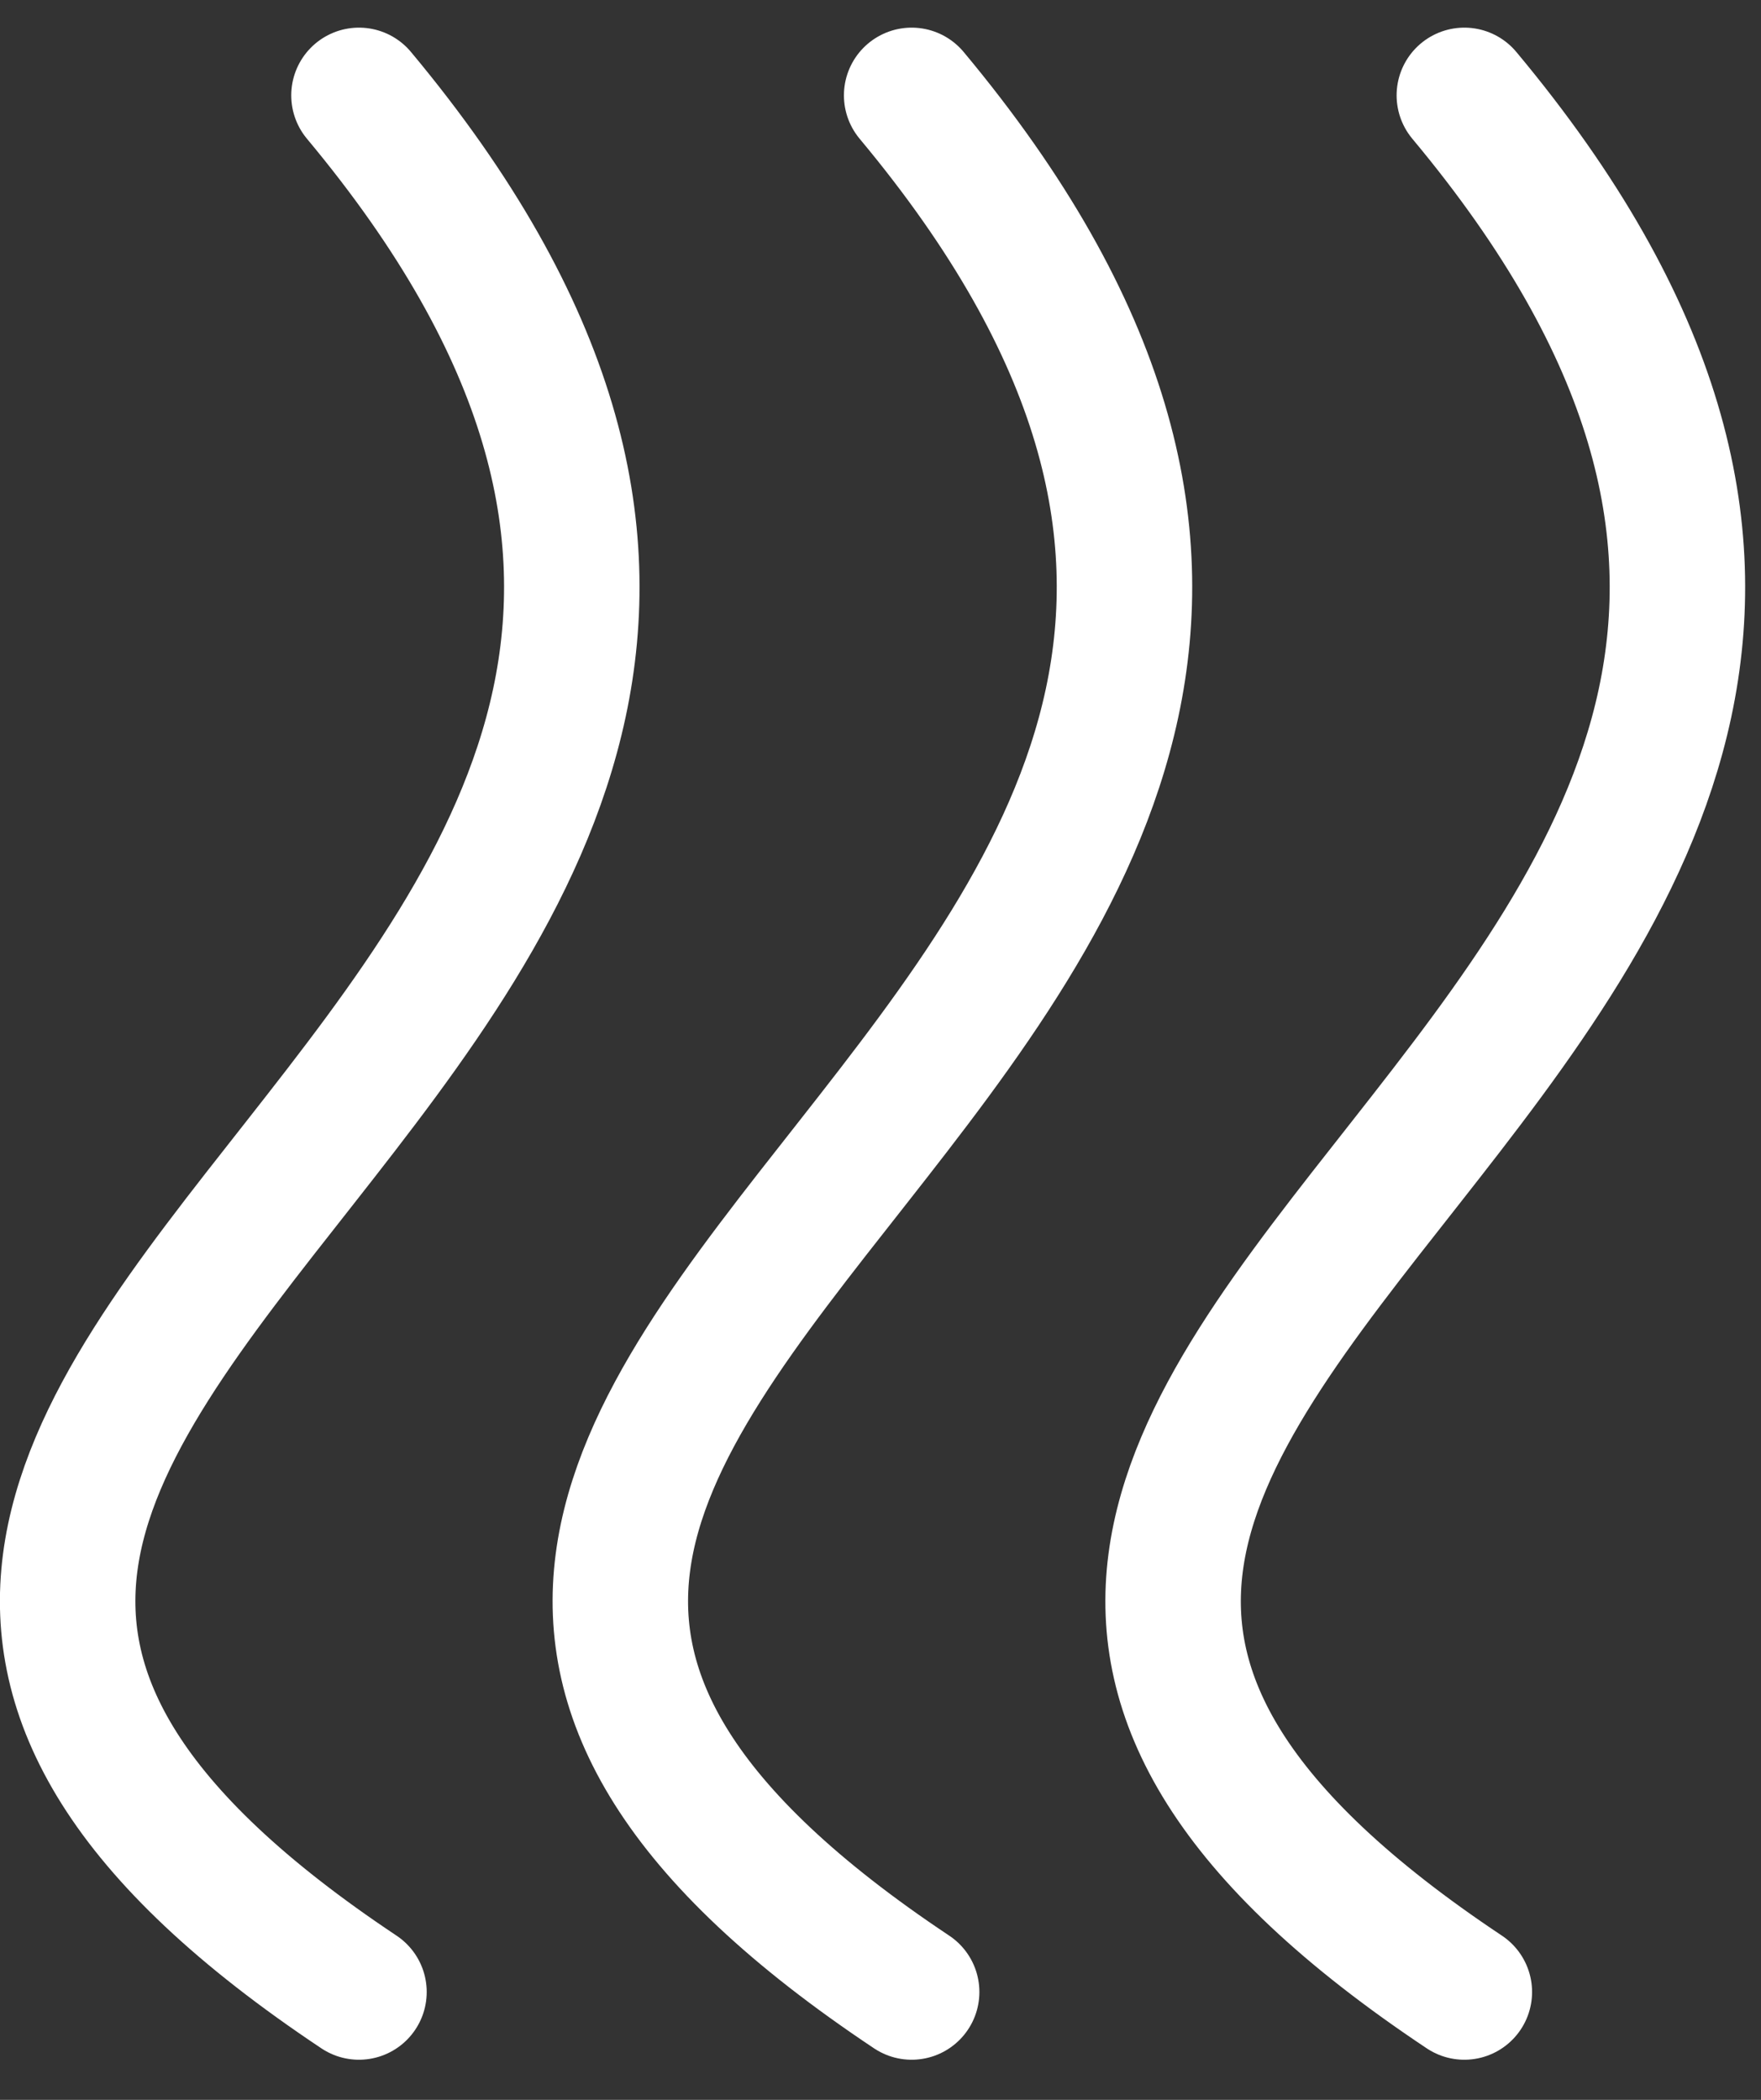
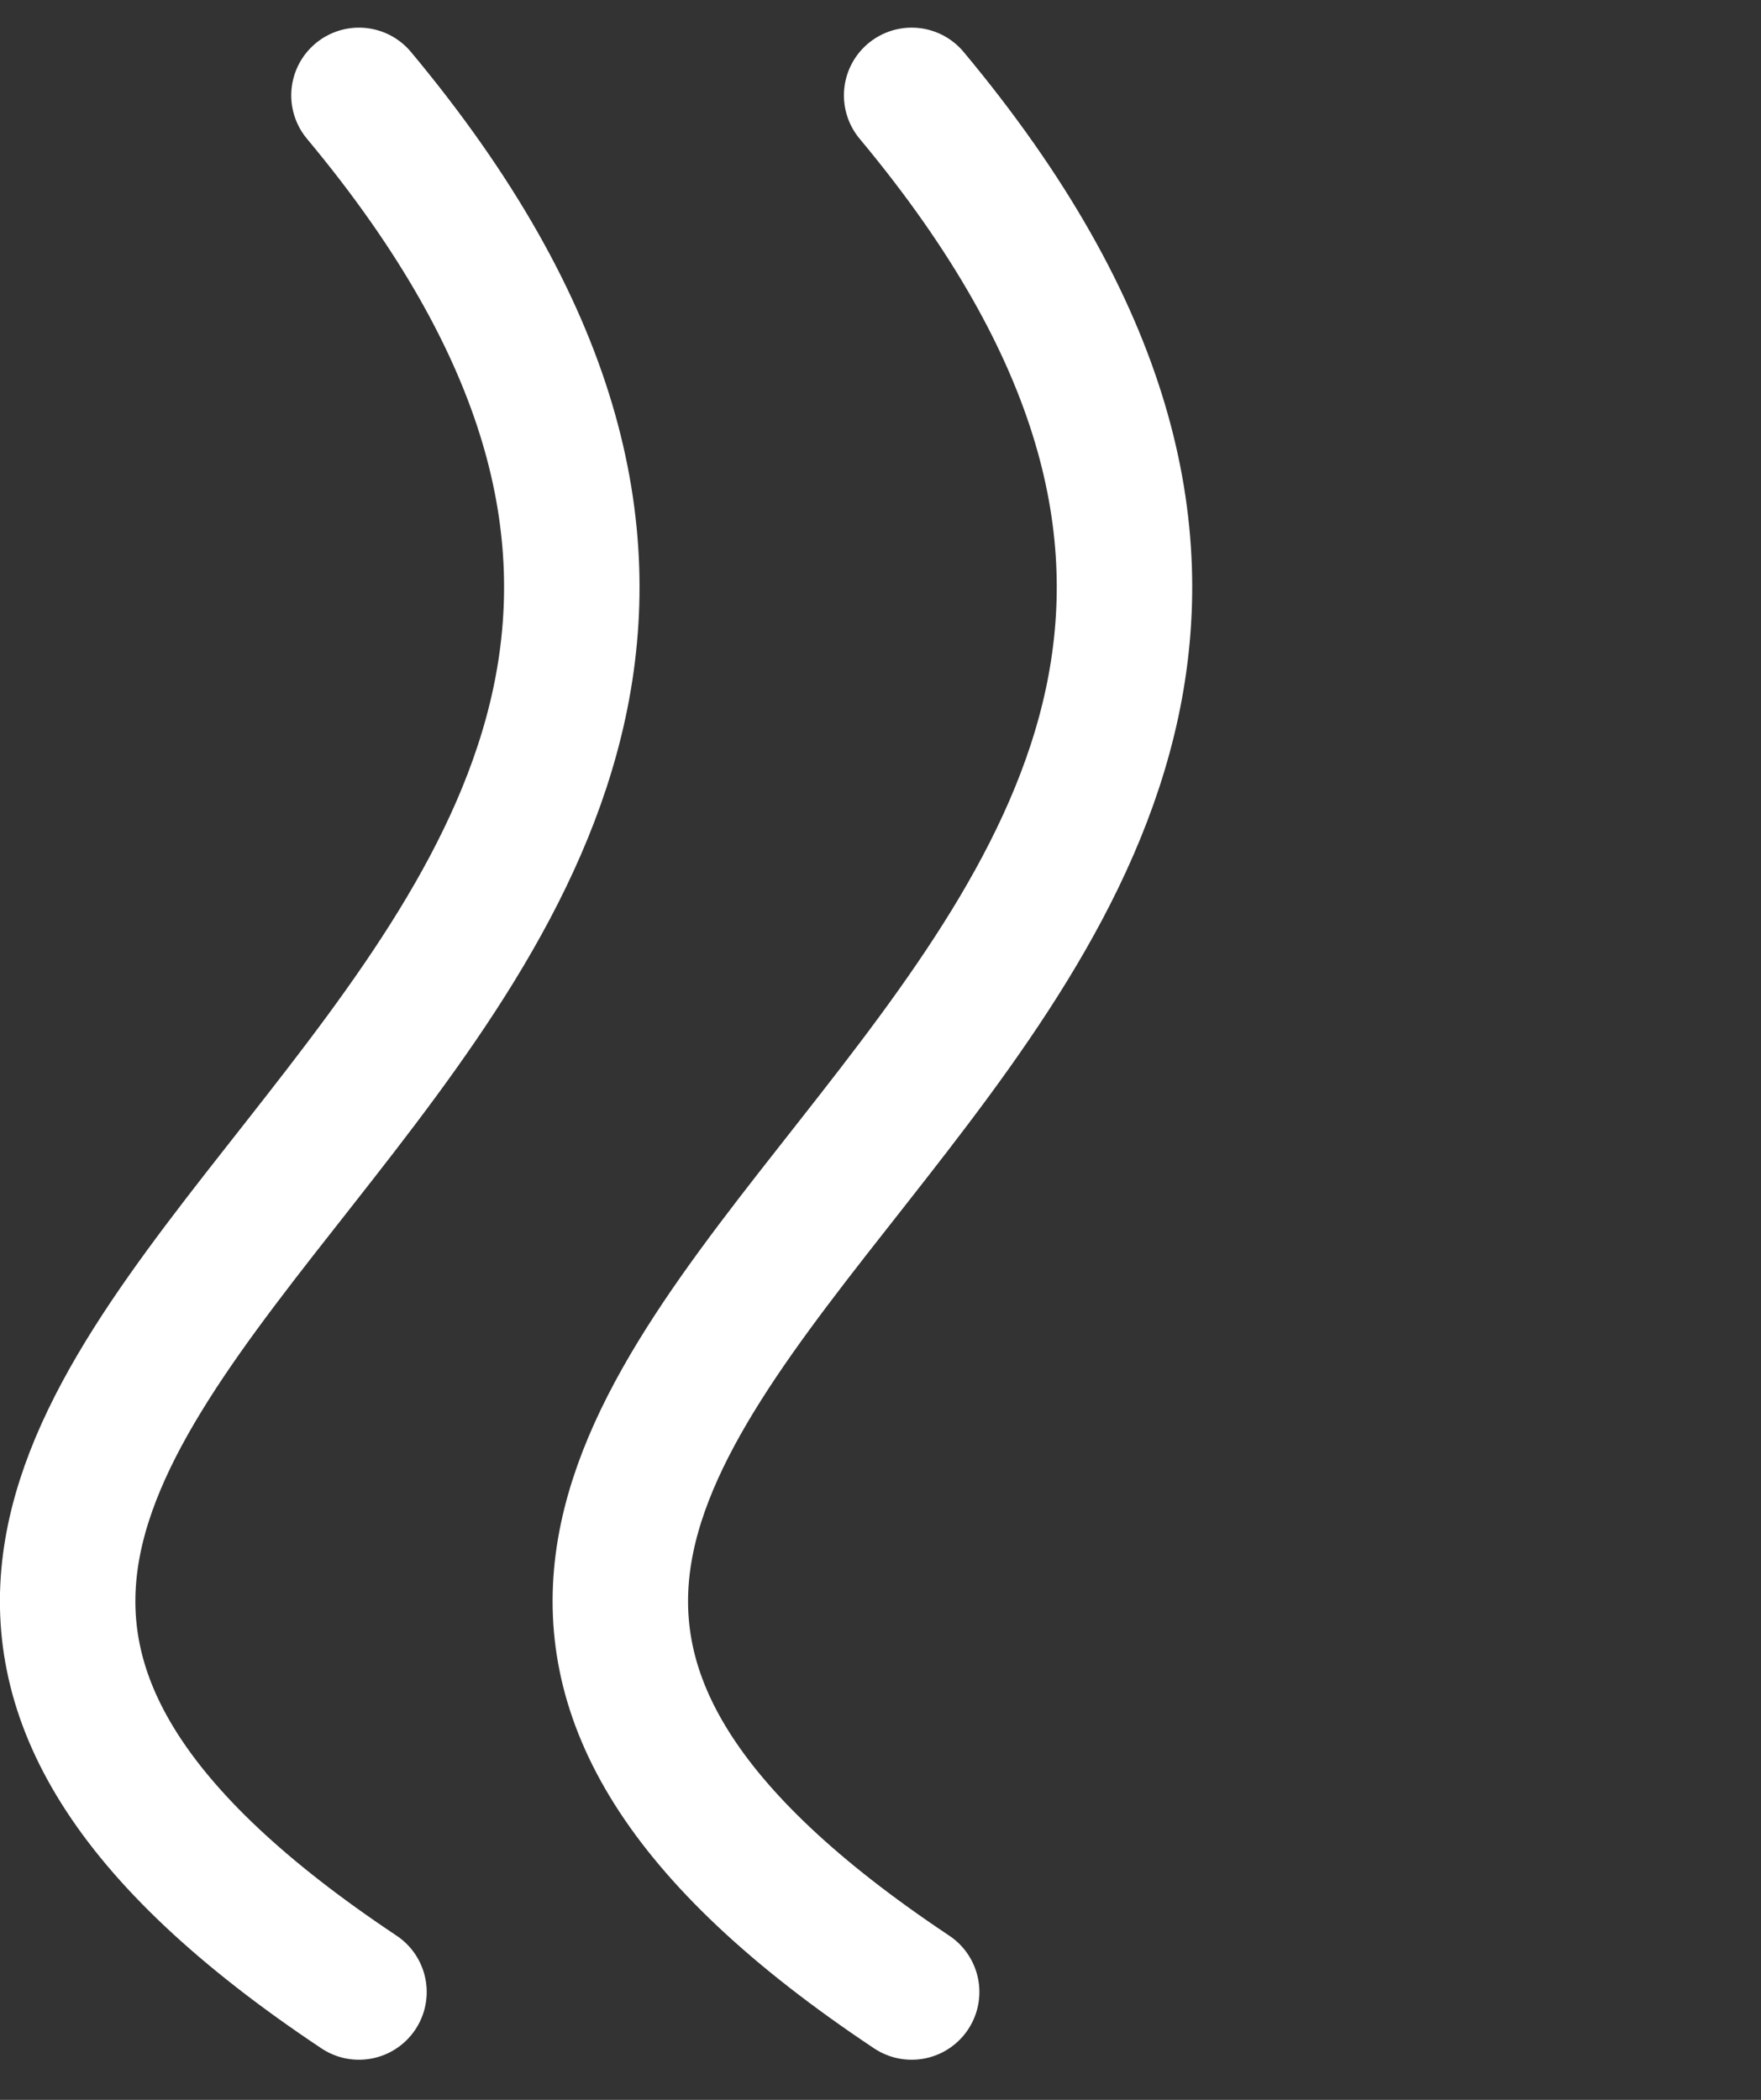
<svg xmlns="http://www.w3.org/2000/svg" width="26" height="31" viewBox="0 0 26 31">
  <rect x="0" y="0" width="26" height="31" fill="#333333" stroke="none" />
  <defs>
    <style>
      .cls-1 {
        fill: none;
        stroke: #fff;
        stroke-linecap: round;
        stroke-linejoin: round;
        stroke-width: 2px;
      }
    </style>
  </defs>
  <g id="Gruppe_154" data-name="Gruppe 154" transform="translate(-1019.399 -136.608)">
-     <path id="Pfad_317" data-name="Pfad 317" class="cls-1" d="M45.57,24.53c11.69,14-14,18.68,0,28" transform="translate(995.449 113.486)" />
    <path id="Pfad_318" data-name="Pfad 318" class="cls-1" d="M37.41,24.53c11.68,14-14,18.68,0,28" transform="translate(995.449 113.486)" />
    <path id="Pfad_319" data-name="Pfad 319" class="cls-1" d="M29.25,24.53c11.68,14-14,18.68,0,28" transform="translate(995.449 113.486)" />
  </g>
</svg>